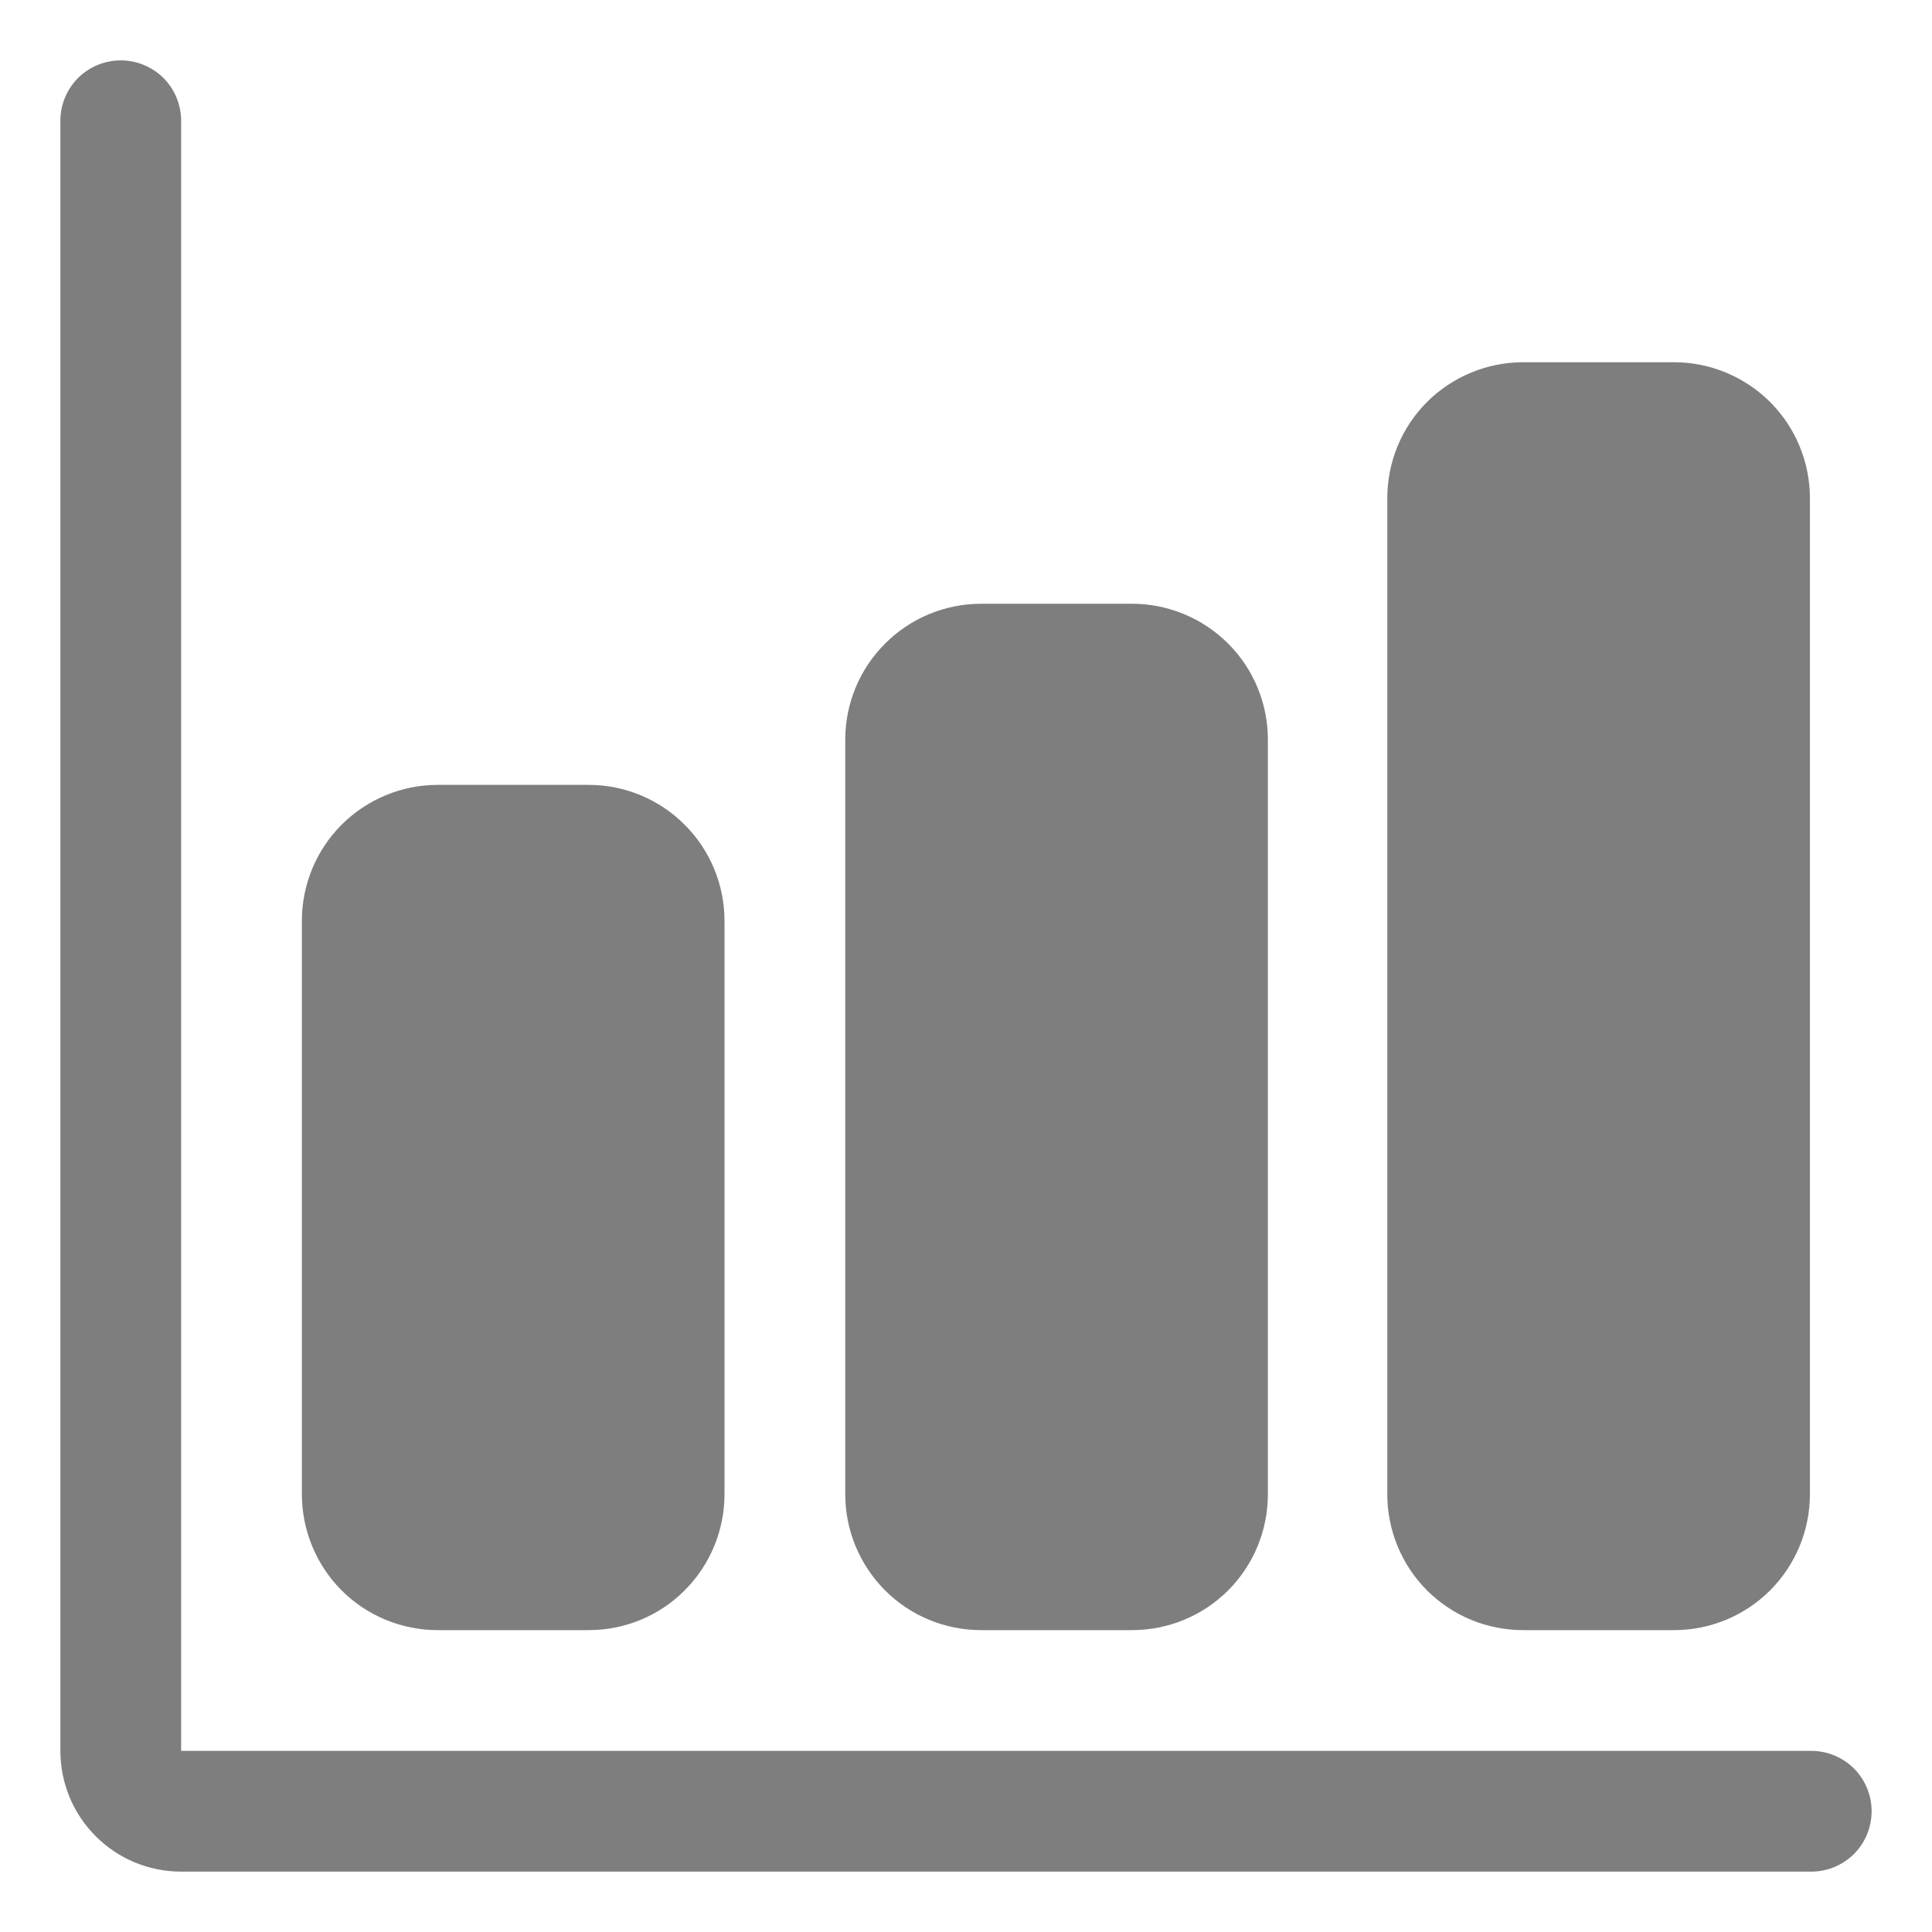
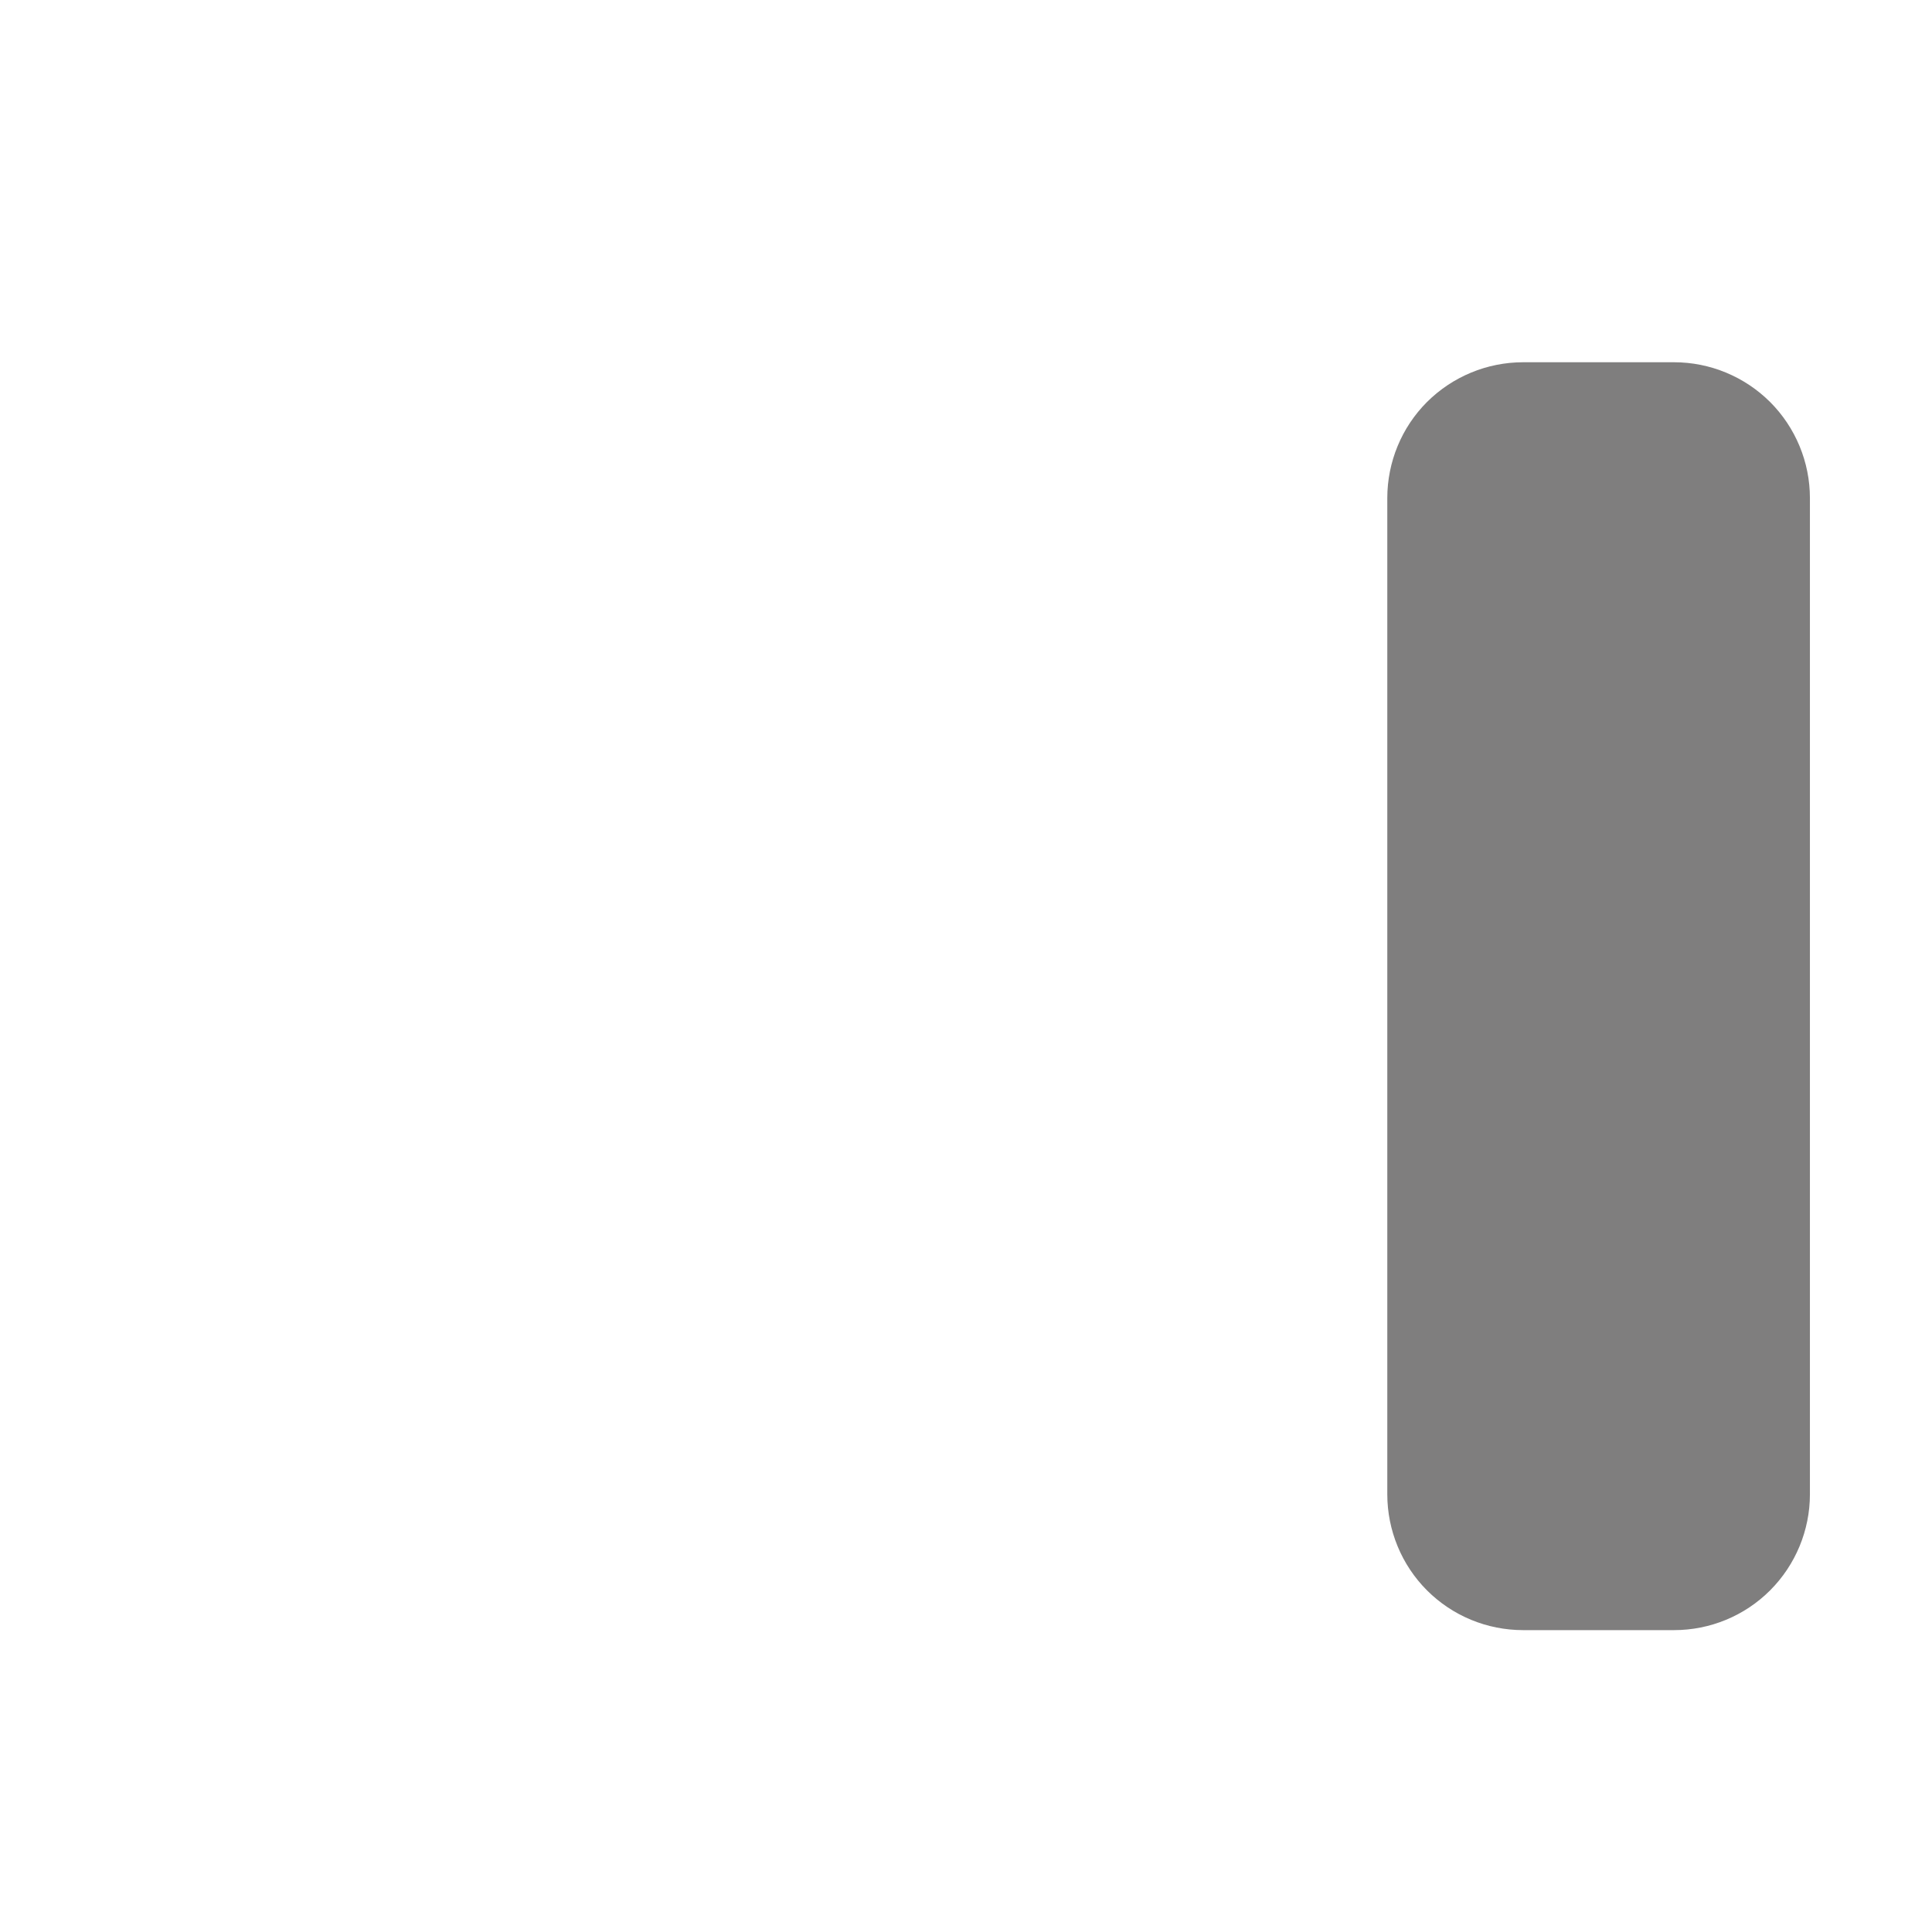
<svg xmlns="http://www.w3.org/2000/svg" width="16" height="16" viewBox="0 0 16 16" fill="none">
  <g clip-path="url(#clip0_6837_16271)">
-     <path d="M15 15.5H1.5C1.235 15.5 0.98 15.395 0.793 15.207C0.605 15.02 0.5 14.765 0.5 14.5V1C0.5 0.867 0.553 0.74 0.646 0.646C0.74 0.553 0.867 0.5 1 0.5C1.133 0.5 1.26 0.553 1.354 0.646C1.447 0.74 1.5 0.867 1.5 1V14.5H15C15.133 14.5 15.26 14.553 15.354 14.646C15.447 14.74 15.5 14.867 15.5 15C15.5 15.133 15.447 15.26 15.354 15.354C15.26 15.447 15.133 15.5 15 15.5Z" fill="#7F7E7E" />
-     <path d="M4.875 13.5H3.625C3.327 13.5 3.04 13.382 2.829 13.171C2.619 12.96 2.5 12.673 2.5 12.375V7.625C2.5 7.327 2.619 7.04 2.829 6.83C3.04 6.619 3.327 6.5 3.625 6.5H4.875C5.173 6.5 5.46 6.619 5.67 6.83C5.881 7.04 6 7.327 6 7.625V12.375C6 12.673 5.881 12.96 5.67 13.171C5.46 13.382 5.173 13.5 4.875 13.5Z" fill="#7F7E7E" />
-     <path d="M9.375 13.5H8.125C7.827 13.5 7.54 13.382 7.33 13.171C7.119 12.96 7 12.673 7 12.375V6.125C7 5.827 7.119 5.54 7.33 5.33C7.54 5.119 7.827 5 8.125 5H9.375C9.673 5 9.96 5.119 10.171 5.33C10.382 5.54 10.5 5.827 10.5 6.125V12.375C10.5 12.673 10.382 12.96 10.171 13.171C9.96 13.382 9.673 13.5 9.375 13.5Z" fill="#7F7E7E" />
    <path d="M13.864 13.5H12.614C12.315 13.5 12.029 13.382 11.818 13.171C11.607 12.96 11.489 12.673 11.489 12.375V4.125C11.489 3.827 11.607 3.54 11.818 3.329C12.029 3.119 12.315 3 12.614 3H13.864C14.162 3 14.448 3.119 14.659 3.329C14.87 3.54 14.989 3.827 14.989 4.125V12.375C14.989 12.673 14.87 12.96 14.659 13.171C14.448 13.382 14.162 13.5 13.864 13.5Z" fill="#7F7E7E" />
  </g>
  <defs>
    <clipPath id="clip0_6837_16271">
      <rect width="16" height="16" fill="white" />
    </clipPath>
  </defs>
</svg>